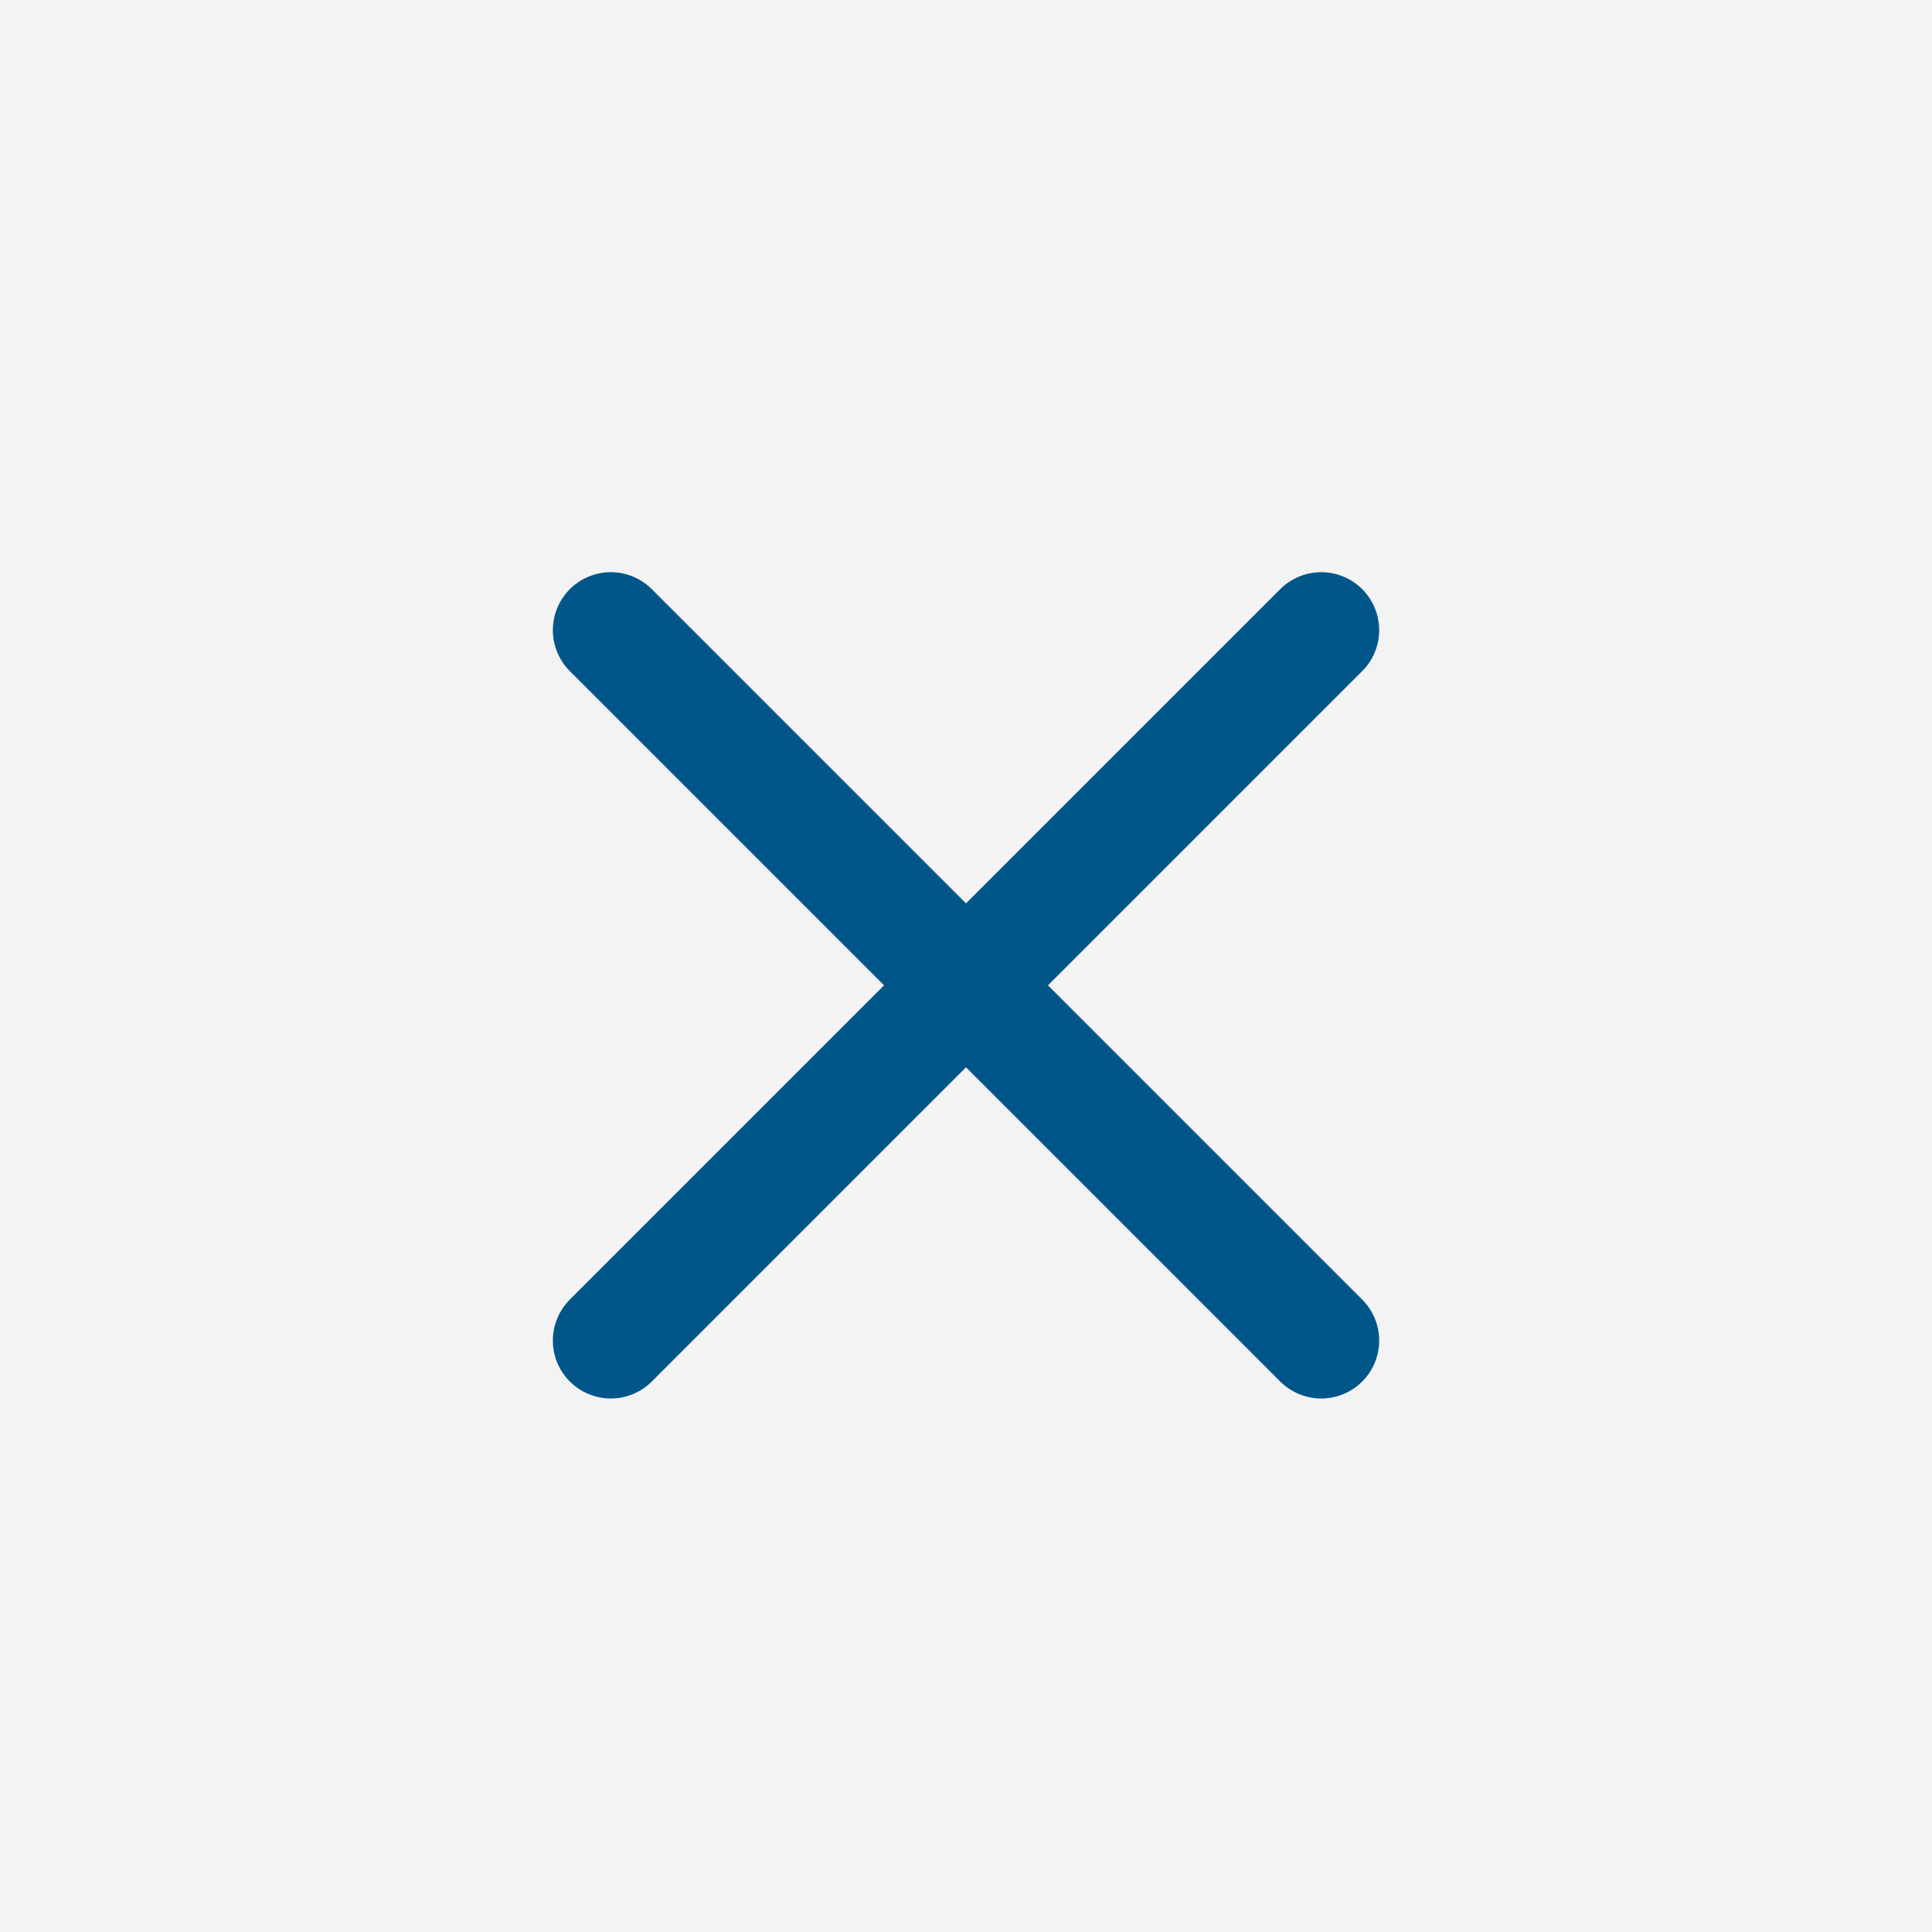
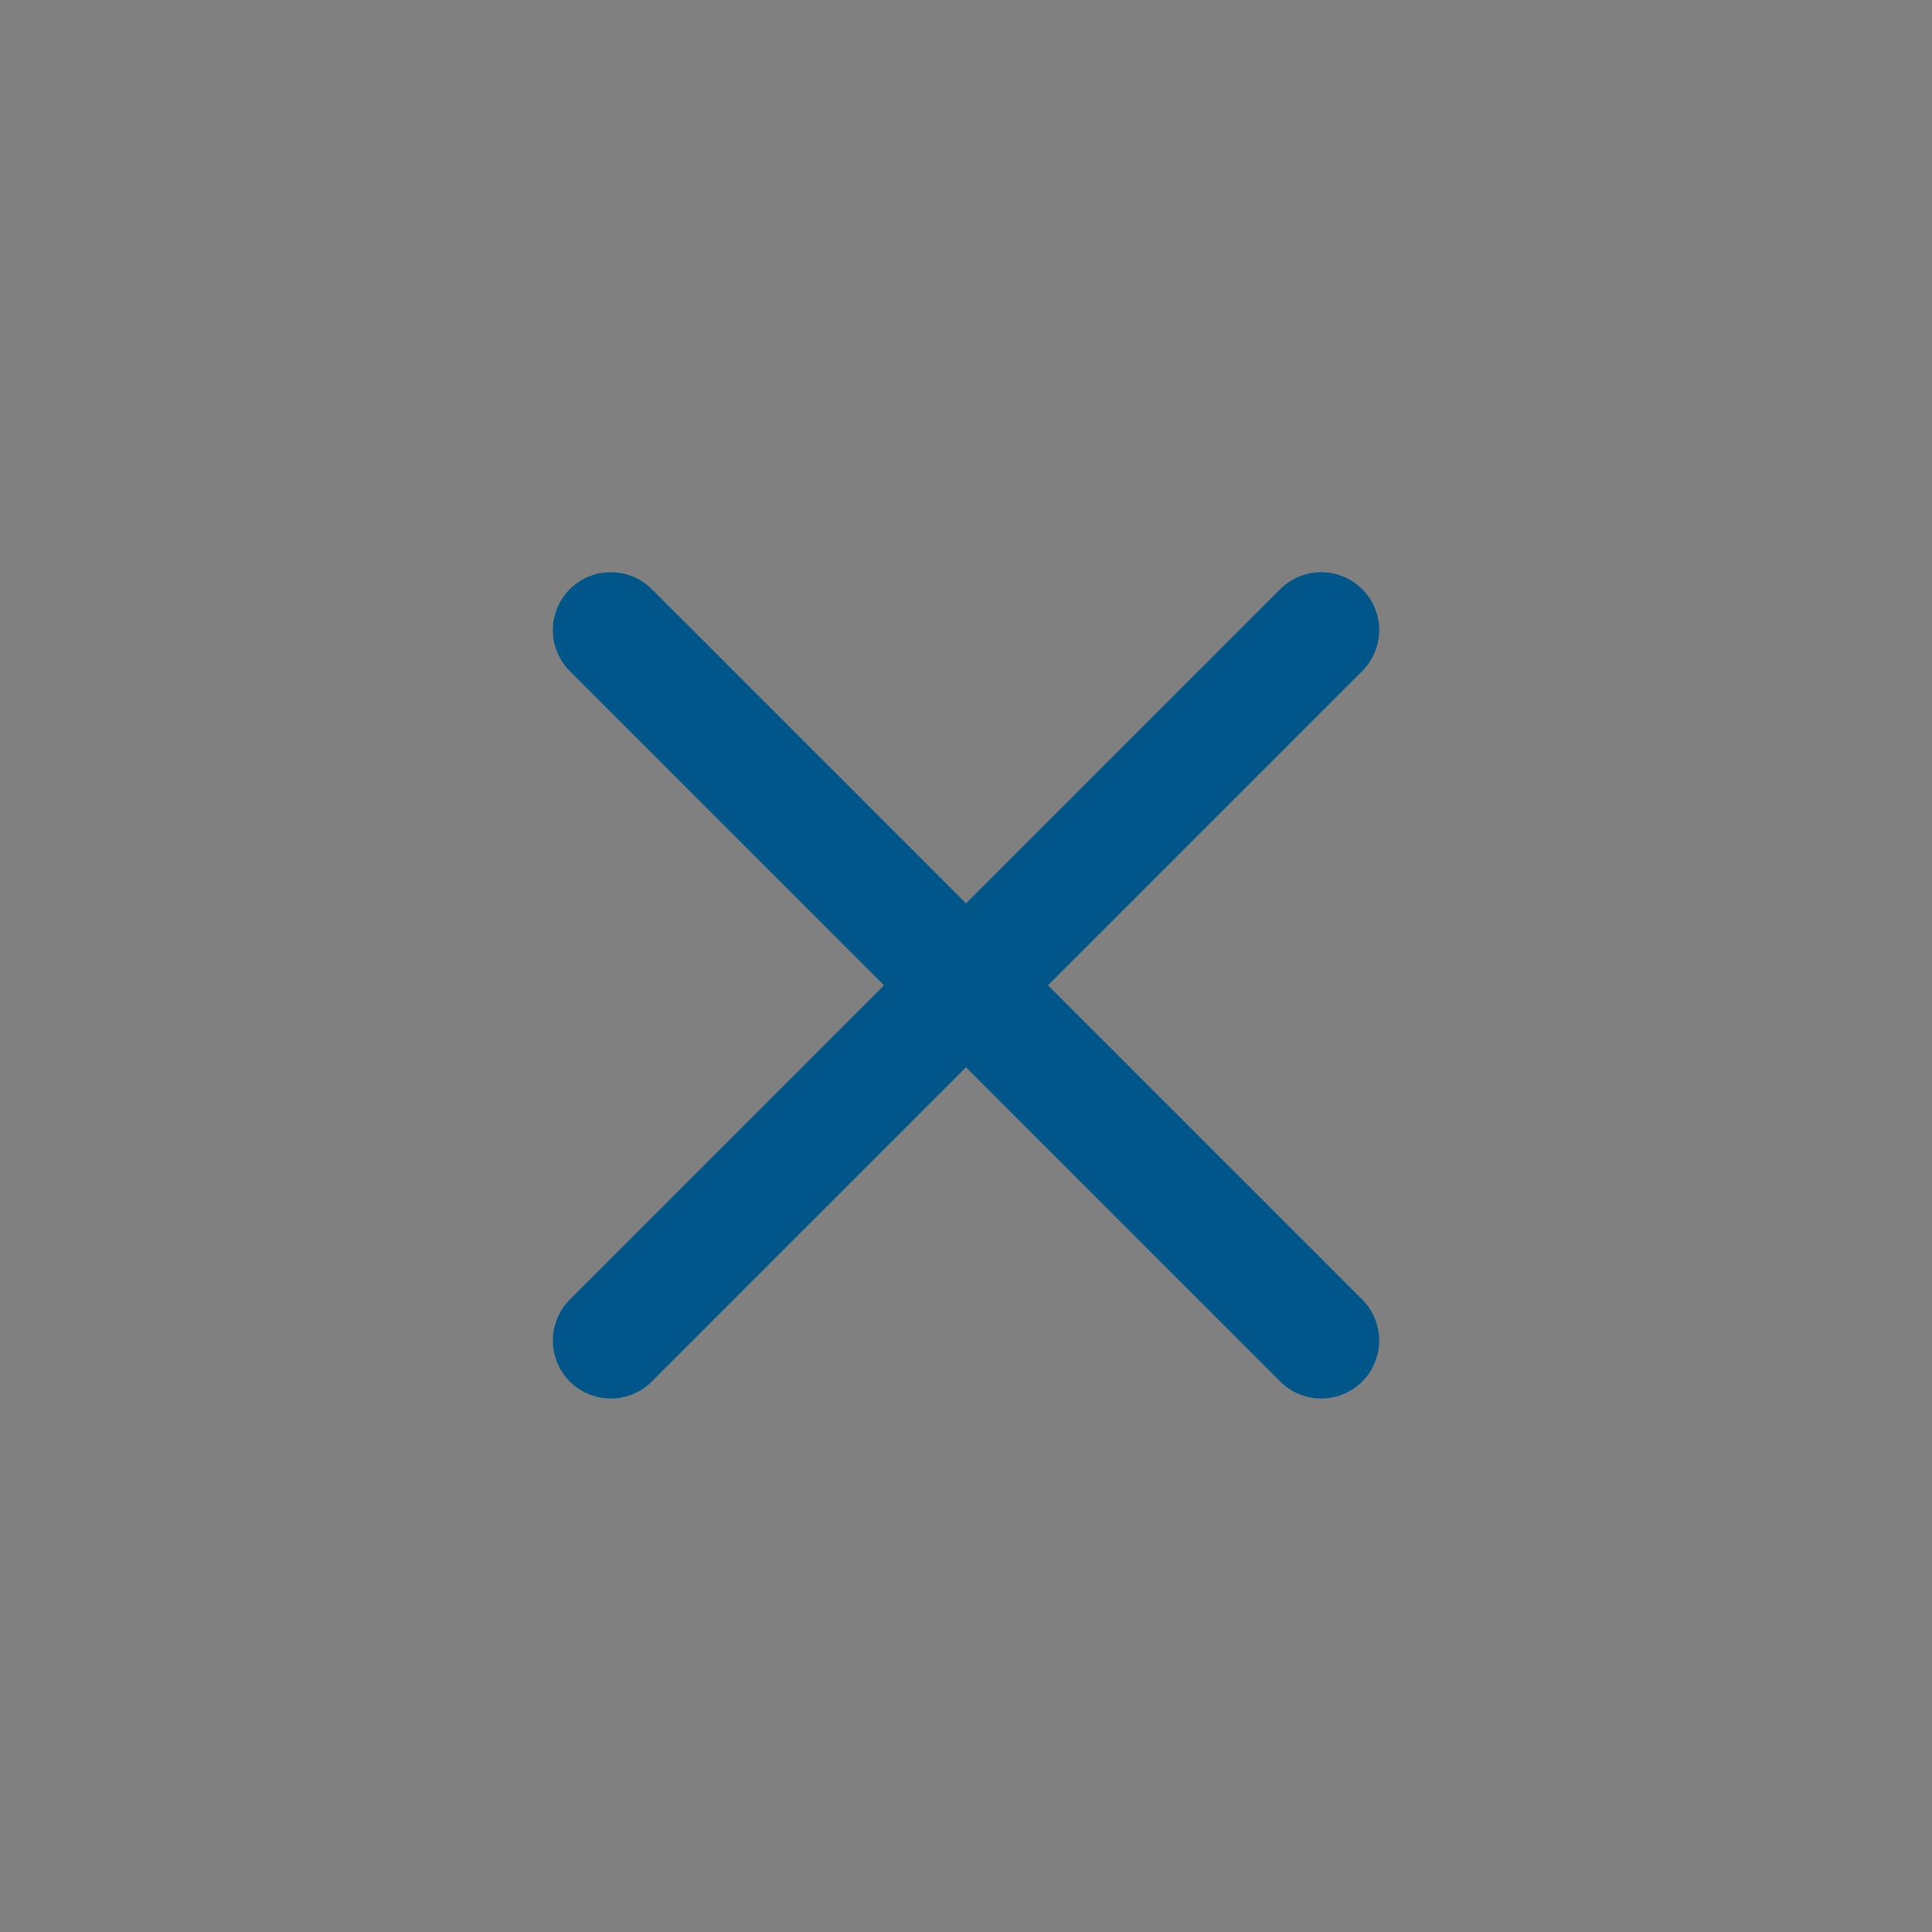
<svg xmlns="http://www.w3.org/2000/svg" width="50px" height="50px" viewBox="0 0 50 50" version="1.1">
  <rect x="0" y="0" width="50" height="50" fill="#808080" stroke="none" />
  <title>Group 3</title>
  <g id="DESIGN" stroke="none" stroke-width="1" fill="none" fill-rule="evenodd">
    <g id="3.Guide_to_Cabo_Menu" transform="translate(-350, -49)">
      <g id="Group-3" transform="translate(350, 49)">
-         <rect id="Rectangle" fill-opacity="0.9" fill="#FFFFFF" x="0" y="0" width="50" height="50" />
        <g id="Group-2" transform="translate(15.808, 16.308)" stroke="#005689" stroke-linecap="round" stroke-width="3">
          <line x1="0" y1="4.54747351e-13" x2="18.385" y2="18.385" id="Path-2" />
          <line x1="9.09494702e-13" y1="18.385" x2="18.385" y2="0" id="Path-2-Copy-2" />
        </g>
      </g>
    </g>
  </g>
</svg>